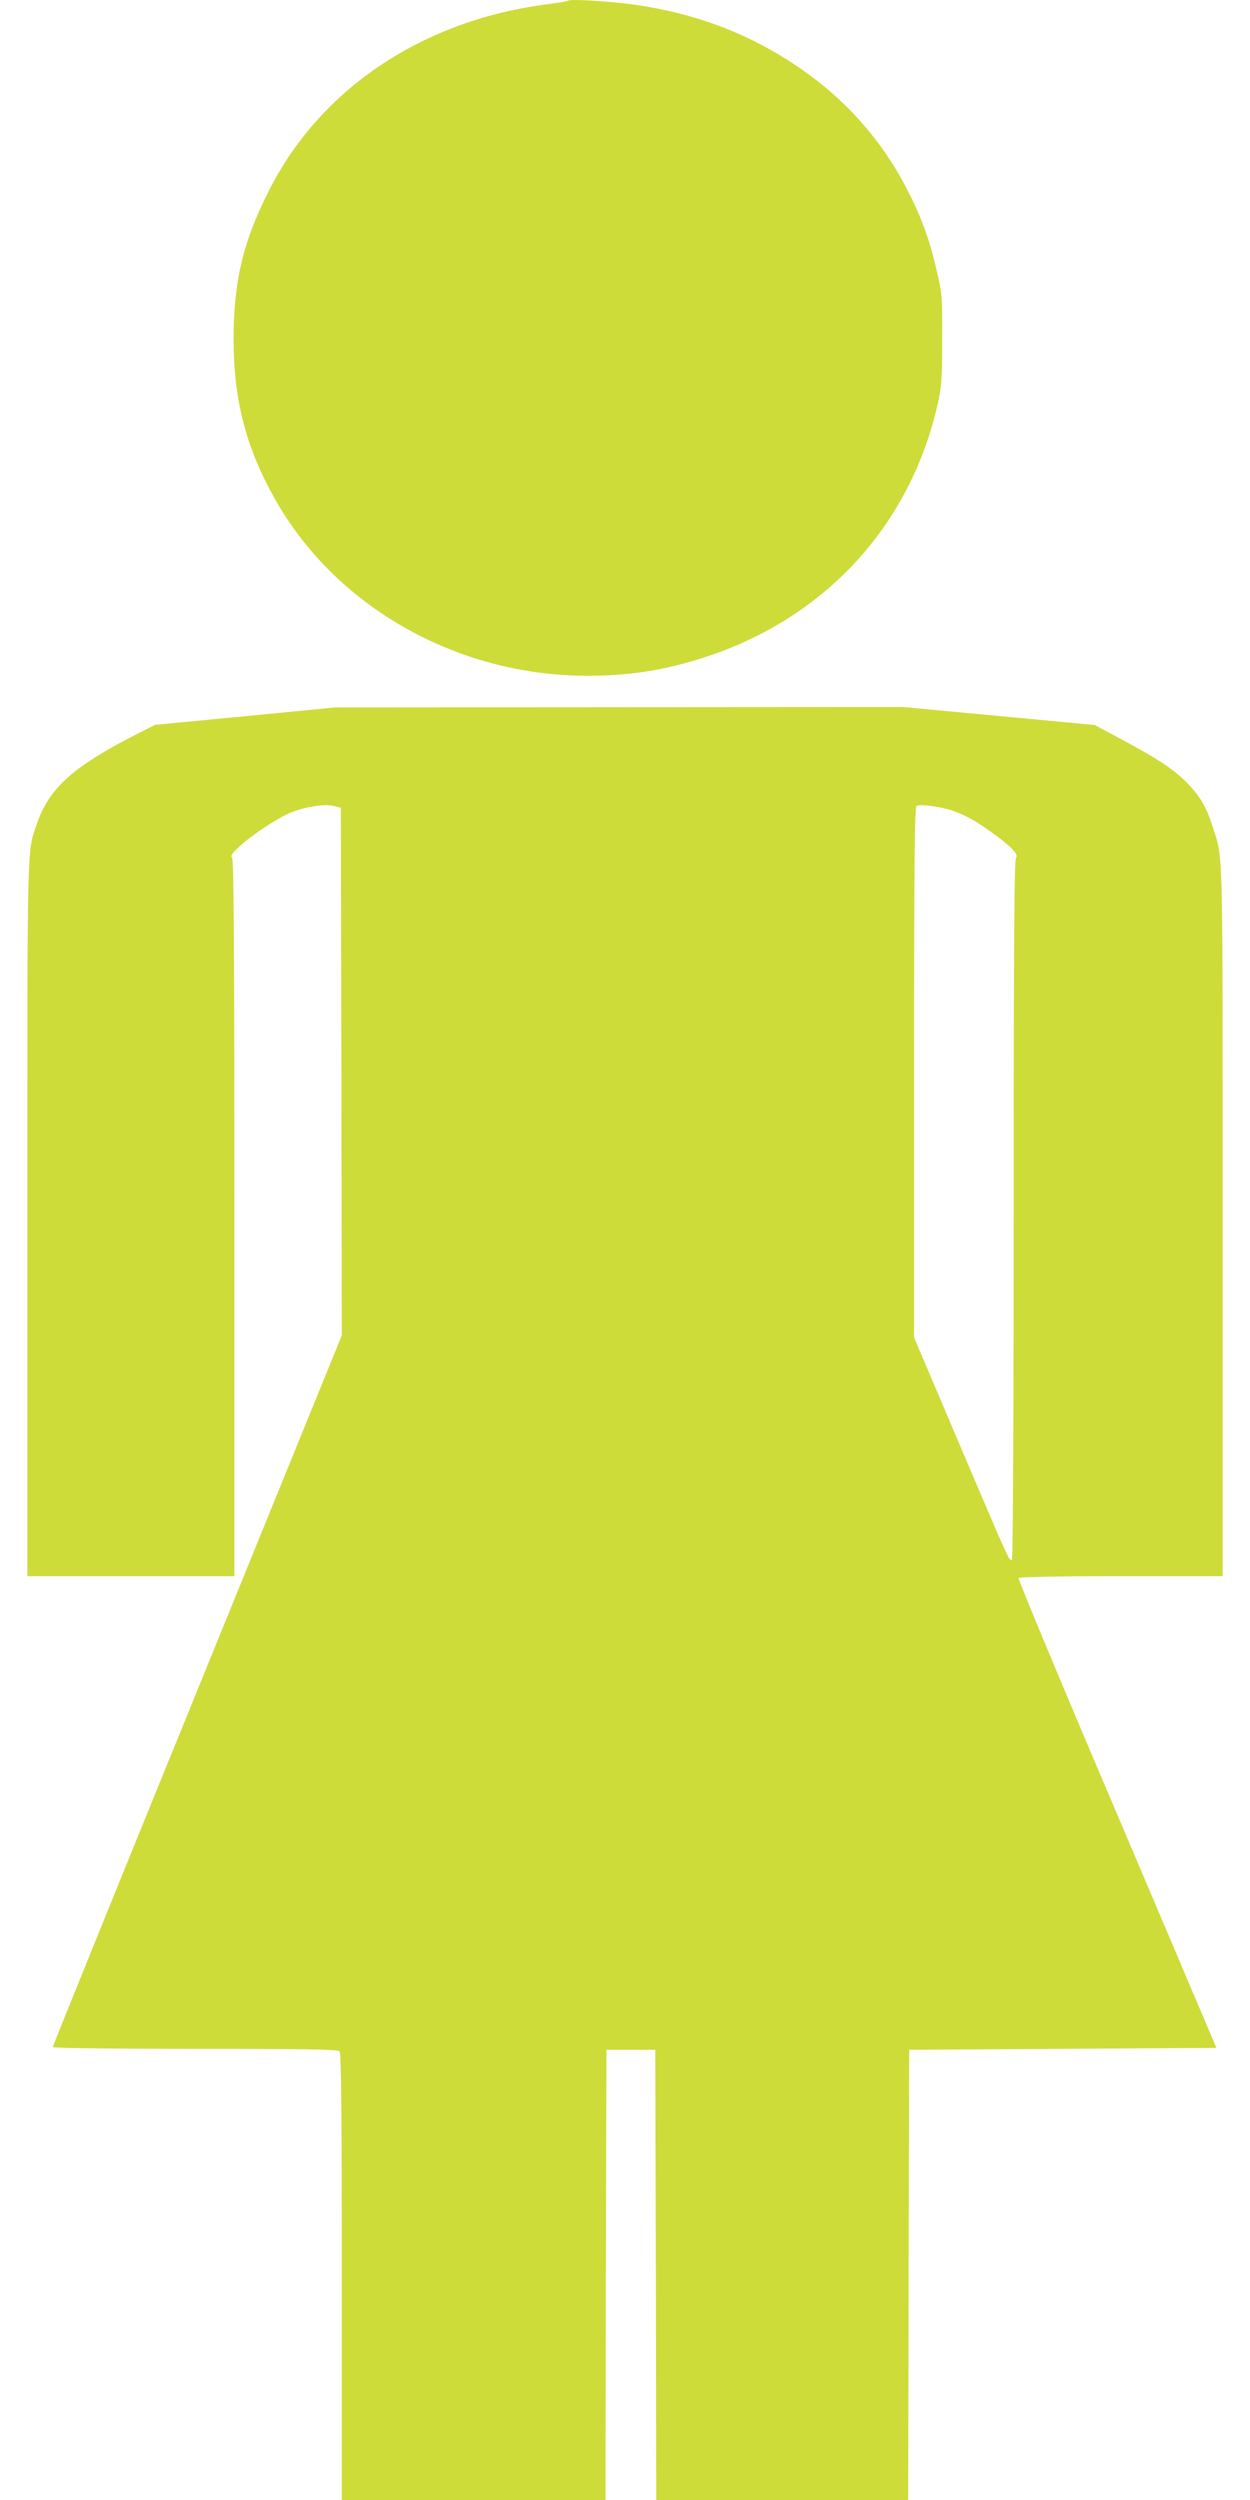
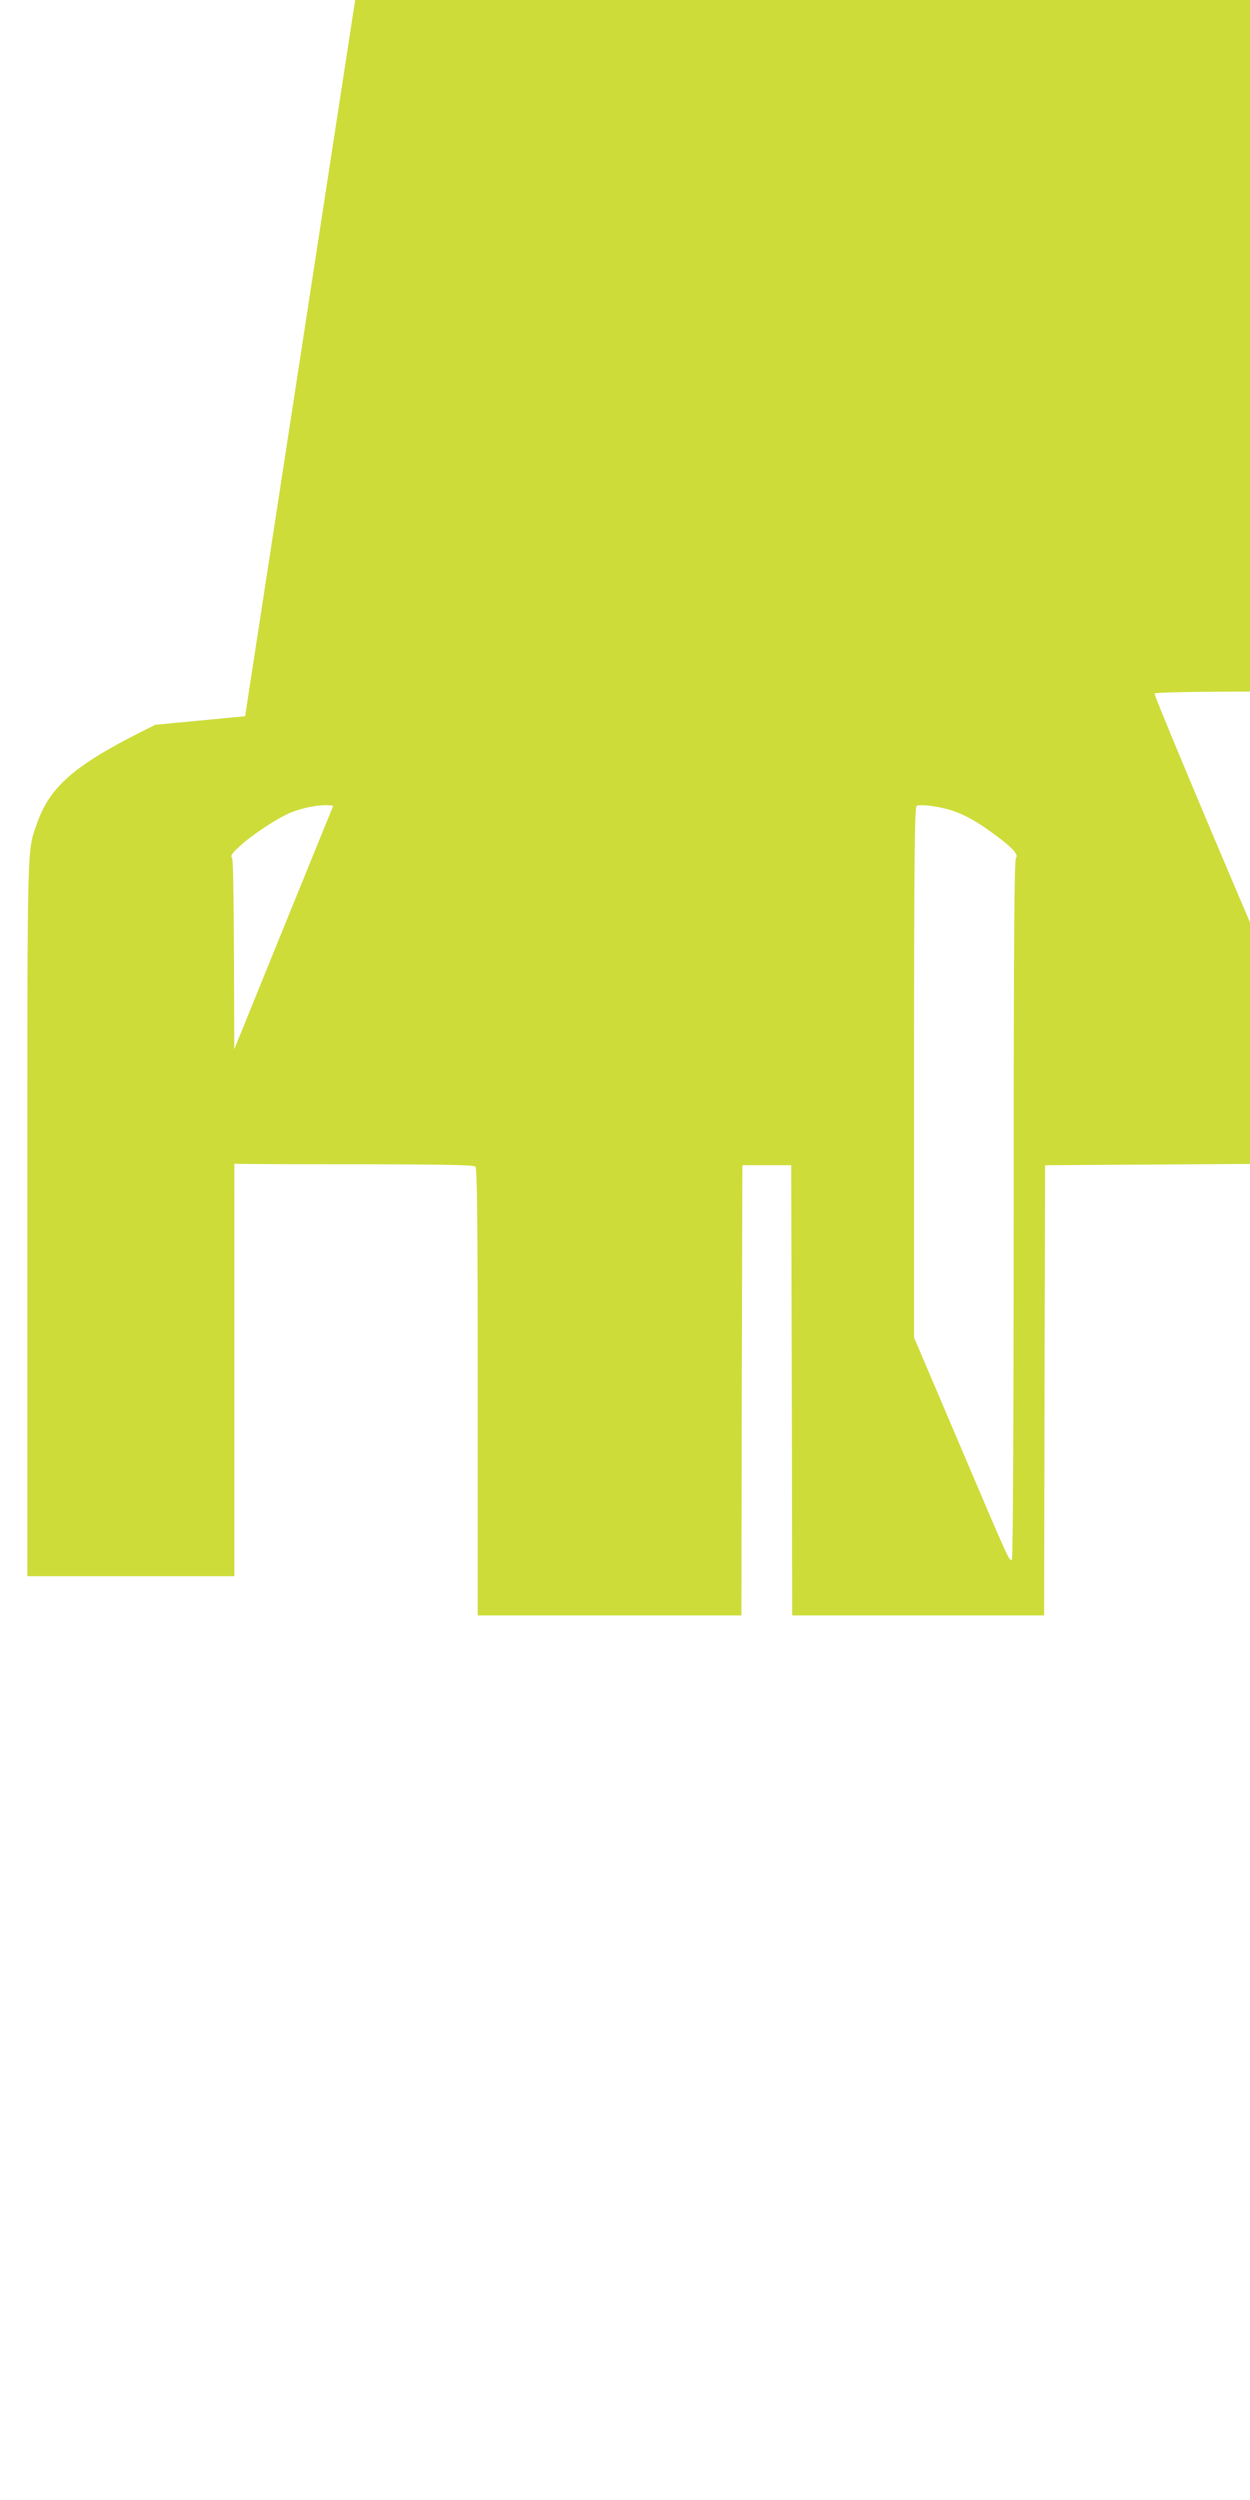
<svg xmlns="http://www.w3.org/2000/svg" version="1.0" width="640pt" height="1280pt" viewBox="0 0 640 1280" preserveAspectRatio="xMidYMid meet">
  <g transform="translate(0,1280) scale(0.1,-0.1)" fill="#cddc39" stroke="none">
-     <path d="M2910 12797 c-3 -3 -46 -11 -95 -17 -644 -79 -1174 -431 -1438 -956 -134 -264 -182 -469 -181 -769 1 -305 64 -548 211 -809 311 -553 932 -905 1598 -906 225 0 404 29 619 100 609 203 1040 677 1178 1296 19 86 22 129 22 329 1 218 -1 236 -28 349 -38 165 -77 270 -152 417 -131 255 -321 467 -563 630 -249 168 -519 270 -831 315 -120 17 -331 30 -340 21z" />
-     <path d="M1255 9133 l-460 -44 -70 -35 c-347 -175 -471 -284 -536 -471 -51 -150 -49 -48 -49 -2019 l0 -1834 530 0 530 0 0 1833 c0 1410 -3 1836 -12 1845 -9 9 -1 22 38 58 61 57 192 144 259 172 74 31 174 47 221 36 l39 -10 3 -1351 2 -1350 -740 -1818 c-407 -999 -740 -1821 -740 -1826 0 -5 294 -9 728 -9 553 0 731 -3 740 -12 9 -9 12 -279 12 -1155 l0 -1143 675 0 675 0 2 1153 3 1152 125 0 125 0 3 -1152 2 -1153 645 0 645 0 2 1153 3 1152 787 5 786 5 -509 1198 c-281 658 -507 1202 -504 1207 4 6 191 10 526 10 l519 0 0 1824 c0 1977 3 1842 -52 2016 -32 99 -61 149 -125 216 -69 72 -145 123 -338 227 l-140 75 -490 46 -490 46 -1455 -1 -1455 -1 -460 -45z m3622 -484 c68 -23 126 -56 213 -120 91 -66 127 -106 112 -121 -9 -9 -12 -428 -12 -1799 0 -1118 -4 -1790 -9 -1794 -14 -8 -9 -19 -267 587 l-234 550 0 1358 c0 1077 3 1359 13 1364 21 10 124 -4 184 -25z" />
+     <path d="M1255 9133 l-460 -44 -70 -35 c-347 -175 -471 -284 -536 -471 -51 -150 -49 -48 -49 -2019 l0 -1834 530 0 530 0 0 1833 c0 1410 -3 1836 -12 1845 -9 9 -1 22 38 58 61 57 192 144 259 172 74 31 174 47 221 36 c-407 -999 -740 -1821 -740 -1826 0 -5 294 -9 728 -9 553 0 731 -3 740 -12 9 -9 12 -279 12 -1155 l0 -1143 675 0 675 0 2 1153 3 1152 125 0 125 0 3 -1152 2 -1153 645 0 645 0 2 1153 3 1152 787 5 786 5 -509 1198 c-281 658 -507 1202 -504 1207 4 6 191 10 526 10 l519 0 0 1824 c0 1977 3 1842 -52 2016 -32 99 -61 149 -125 216 -69 72 -145 123 -338 227 l-140 75 -490 46 -490 46 -1455 -1 -1455 -1 -460 -45z m3622 -484 c68 -23 126 -56 213 -120 91 -66 127 -106 112 -121 -9 -9 -12 -428 -12 -1799 0 -1118 -4 -1790 -9 -1794 -14 -8 -9 -19 -267 587 l-234 550 0 1358 c0 1077 3 1359 13 1364 21 10 124 -4 184 -25z" />
  </g>
</svg>